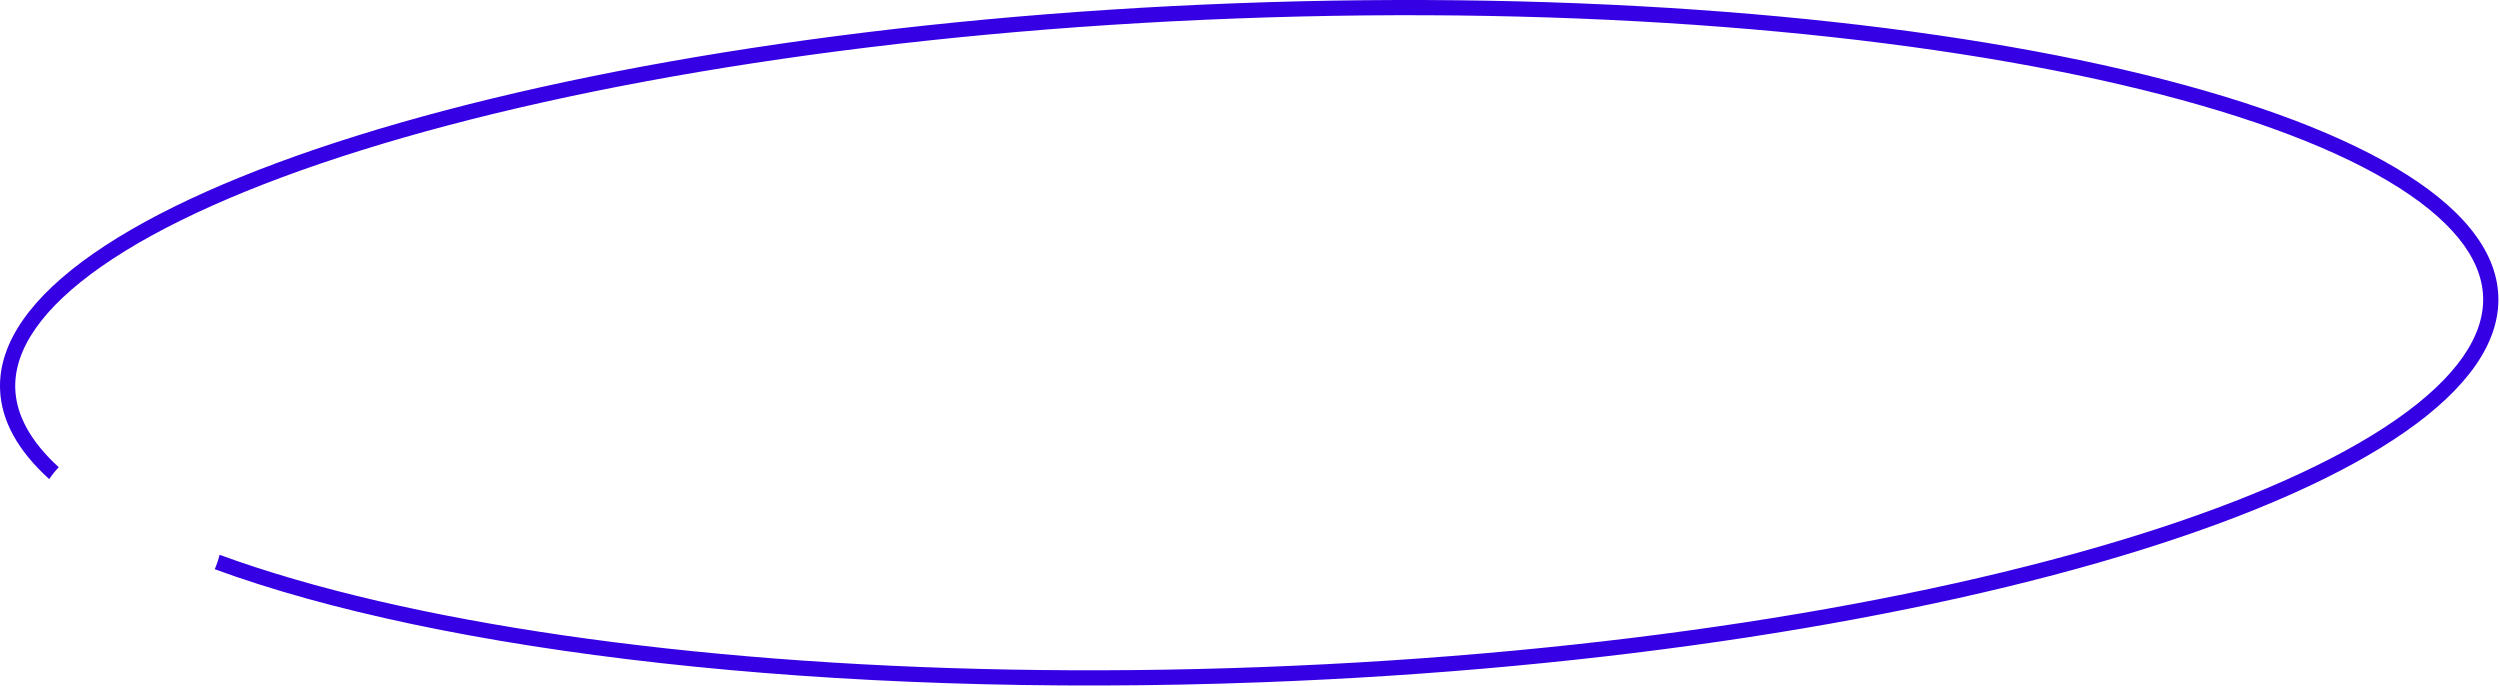
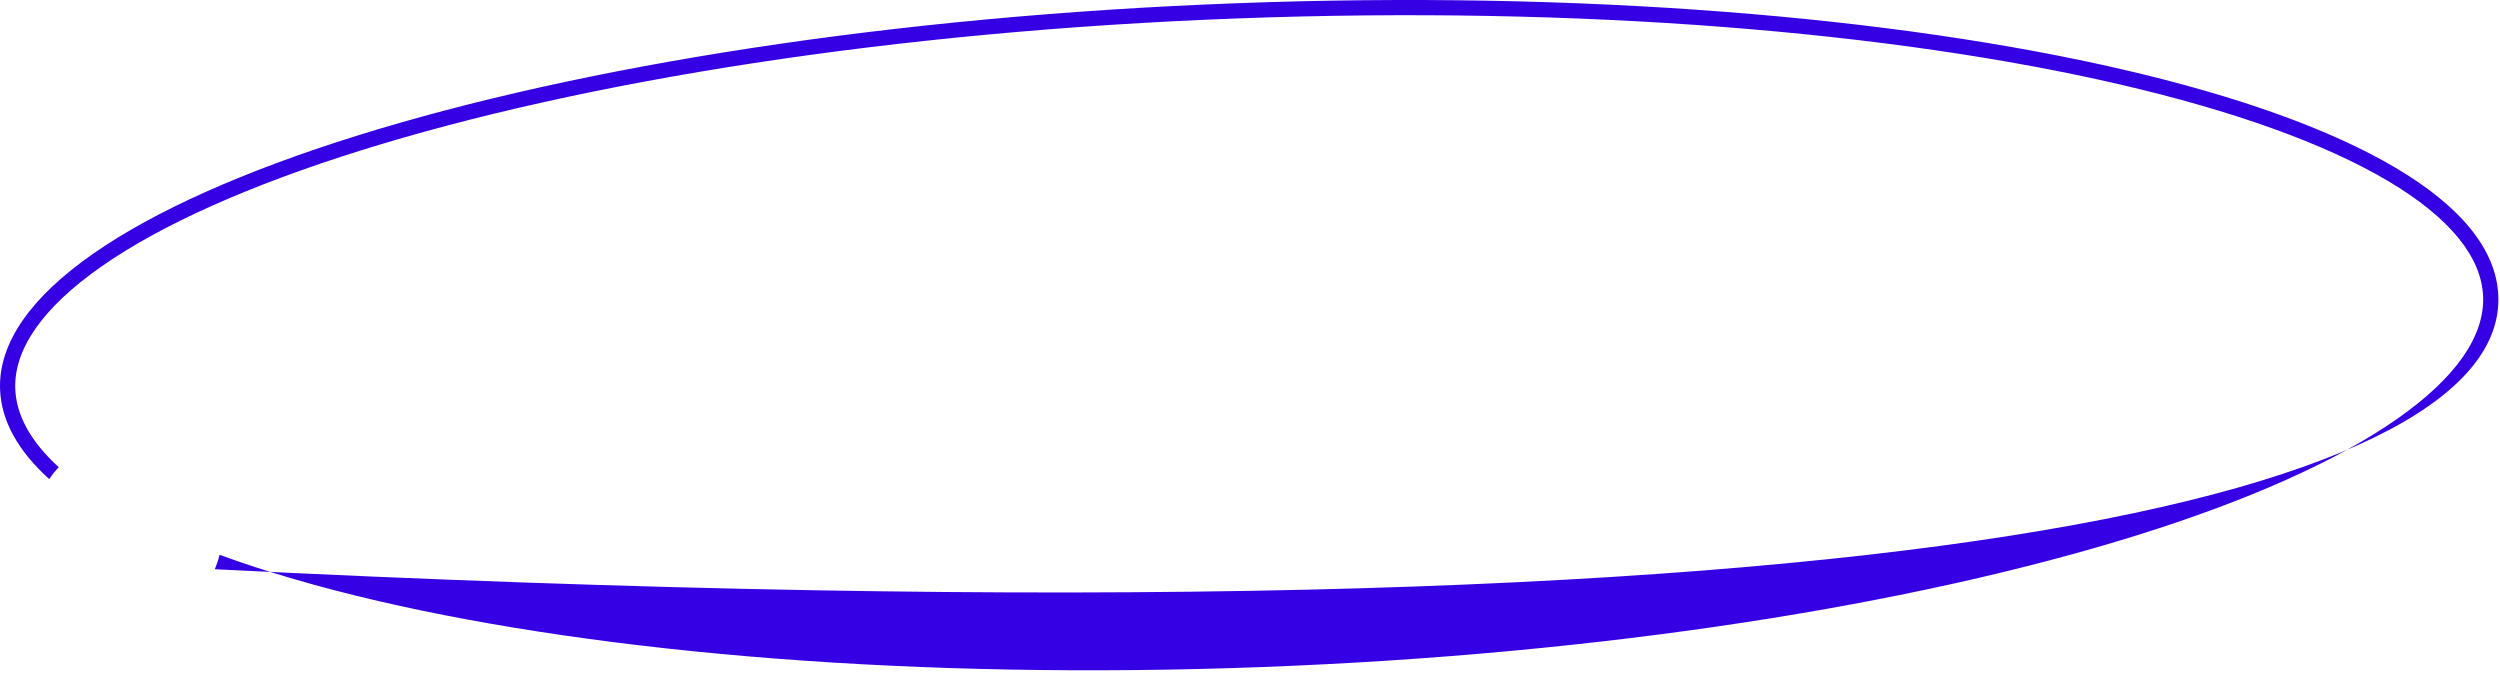
<svg xmlns="http://www.w3.org/2000/svg" width="1479" height="406" viewBox="0 0 1479 406" fill="none">
-   <path fill-rule="evenodd" clip-rule="evenodd" d="M1469.01 175.485C1469.87 198.44 1453.54 223.157 1417.71 248.119C1382.28 272.803 1329.96 296.135 1264.19 316.679C1132.78 357.728 949.699 387.033 746.195 394.641C542.692 402.249 357.938 386.695 223.826 355.572C188.741 347.43 157.263 338.254 129.898 328.213C129.173 331.158 128.215 334.011 127.044 336.752C261.418 385.996 489.294 413.251 746.532 403.635C1154.66 388.377 1482.15 286.081 1478.01 175.149C1473.86 64.217 1139.64 -13.342 731.514 1.915C323.384 17.173 -4.108 119.47 0.039 230.402C0.739 249.123 10.839 266.893 29.109 283.428C30.798 280.932 32.683 278.58 34.741 276.394C17.958 261.077 9.608 245.465 9.033 230.065C8.175 207.11 24.507 182.393 60.334 157.431C95.761 132.748 148.085 109.416 213.856 88.871C345.27 47.823 528.346 18.517 731.85 10.909C935.354 3.301 1120.11 18.856 1254.22 49.978C1321.34 65.554 1375.26 84.914 1412.43 106.884C1450.02 129.101 1468.15 152.529 1469.01 175.485Z" fill="#3500E4" />
+   <path fill-rule="evenodd" clip-rule="evenodd" d="M1469.01 175.485C1469.87 198.44 1453.54 223.157 1417.71 248.119C1382.28 272.803 1329.96 296.135 1264.19 316.679C1132.78 357.728 949.699 387.033 746.195 394.641C542.692 402.249 357.938 386.695 223.826 355.572C188.741 347.43 157.263 338.254 129.898 328.213C129.173 331.158 128.215 334.011 127.044 336.752C1154.66 388.377 1482.15 286.081 1478.01 175.149C1473.86 64.217 1139.64 -13.342 731.514 1.915C323.384 17.173 -4.108 119.47 0.039 230.402C0.739 249.123 10.839 266.893 29.109 283.428C30.798 280.932 32.683 278.58 34.741 276.394C17.958 261.077 9.608 245.465 9.033 230.065C8.175 207.11 24.507 182.393 60.334 157.431C95.761 132.748 148.085 109.416 213.856 88.871C345.27 47.823 528.346 18.517 731.85 10.909C935.354 3.301 1120.11 18.856 1254.22 49.978C1321.34 65.554 1375.26 84.914 1412.43 106.884C1450.02 129.101 1468.15 152.529 1469.01 175.485Z" fill="#3500E4" />
</svg>